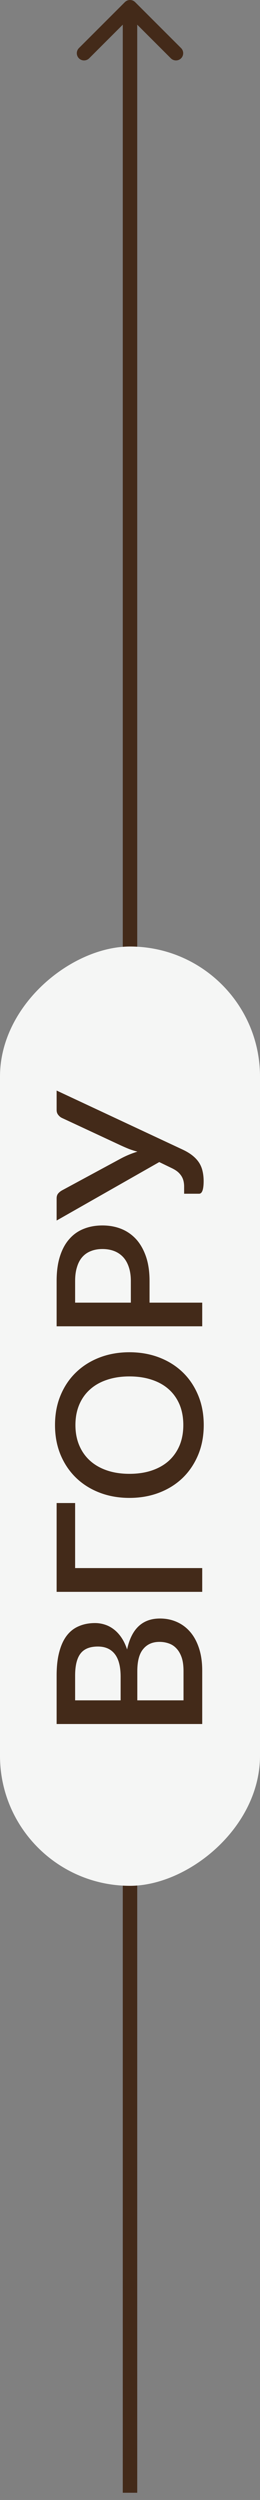
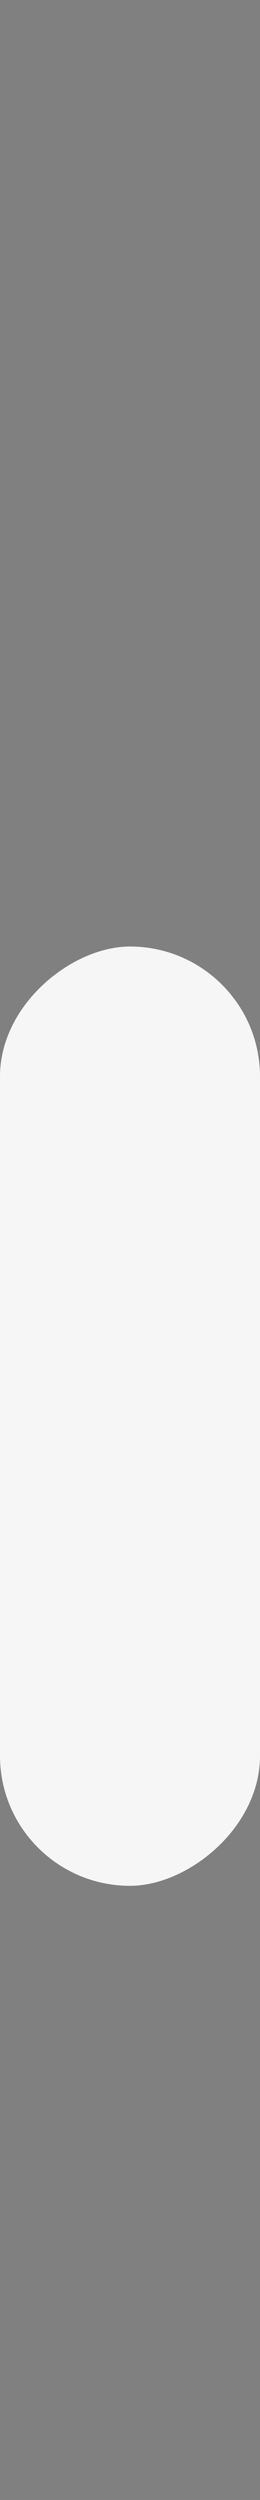
<svg xmlns="http://www.w3.org/2000/svg" width="18" height="173" viewBox="0 0 18 173" fill="none">
  <rect x="0" y="0" width="18" height="173" fill="#808080" stroke="none" />
-   <path d="M9.354 0.146C9.158 -0.049 8.842 -0.049 8.646 0.146L5.464 3.328C5.269 3.524 5.269 3.84 5.464 4.036C5.66 4.231 5.976 4.231 6.172 4.036L9 1.207L11.828 4.036C12.024 4.231 12.34 4.231 12.536 4.036C12.731 3.84 12.731 3.524 12.536 3.328L9.354 0.146ZM9 172.5L9.5 172.5L9.5 0.5L9 0.5L8.5 0.5L8.5 172.5L9 172.5Z" fill="#432A19" />
  <rect y="130.5" width="65" height="18" rx="9" transform="rotate(-90 0 130.5)" fill="#F5F6F5" />
-   <path d="M12.705 115.635C12.705 115.266 12.663 114.956 12.579 114.704C12.49 114.447 12.371 114.24 12.222 114.081C12.073 113.918 11.898 113.801 11.697 113.731C11.492 113.656 11.272 113.619 11.039 113.619C10.563 113.619 10.19 113.782 9.919 114.109C9.644 114.431 9.506 114.942 9.506 115.642L9.506 117.665L12.705 117.665L12.705 115.635ZM5.201 117.665L8.351 117.665L8.351 116.027C8.351 115.327 8.216 114.804 7.945 114.459C7.674 114.114 7.285 113.941 6.776 113.941C6.221 113.941 5.819 114.104 5.572 114.431C5.325 114.753 5.201 115.259 5.201 115.95L5.201 117.665ZM3.92 115.95C3.92 115.306 3.983 114.755 4.109 114.298C4.23 113.841 4.405 113.465 4.634 113.171C4.863 112.877 5.143 112.662 5.474 112.527C5.801 112.387 6.169 112.317 6.58 112.317C6.818 112.317 7.049 112.354 7.273 112.429C7.492 112.499 7.7 112.611 7.896 112.765C8.087 112.914 8.26 113.103 8.414 113.332C8.568 113.561 8.696 113.831 8.799 114.144C9.102 112.716 9.861 112.002 11.074 112.002C11.503 112.002 11.898 112.084 12.257 112.247C12.612 112.406 12.92 112.639 13.181 112.947C13.438 113.25 13.638 113.626 13.783 114.074C13.928 114.522 14 115.033 14 115.607L14 119.303L3.92 119.303L3.92 115.95ZM5.201 104.011L5.201 108.512L14 108.512L14 110.157L3.92 110.157L3.92 104.011L5.201 104.011ZM8.96 93.576C9.707 93.576 10.395 93.698 11.025 93.94C11.655 94.183 12.199 94.526 12.656 94.969C13.109 95.408 13.463 95.938 13.72 96.558C13.977 97.174 14.105 97.86 14.105 98.616C14.105 99.368 13.977 100.053 13.72 100.674C13.463 101.29 13.109 101.82 12.656 102.263C12.199 102.706 11.655 103.049 11.025 103.292C10.395 103.535 9.707 103.656 8.96 103.656C8.213 103.656 7.525 103.535 6.895 103.292C6.265 103.049 5.721 102.706 5.264 102.263C4.807 101.82 4.45 101.29 4.193 100.674C3.936 100.053 3.808 99.368 3.808 98.616C3.808 97.86 3.936 97.174 4.193 96.558C4.45 95.938 4.807 95.408 5.264 94.969C5.721 94.526 6.265 94.183 6.895 93.94C7.525 93.698 8.213 93.576 8.96 93.576ZM8.96 95.249C8.381 95.249 7.861 95.329 7.399 95.487C6.937 95.641 6.545 95.865 6.223 96.159C5.901 96.448 5.654 96.801 5.481 97.216C5.308 97.632 5.222 98.098 5.222 98.616C5.222 99.129 5.308 99.594 5.481 100.009C5.654 100.424 5.901 100.779 6.223 101.073C6.545 101.367 6.937 101.593 7.399 101.752C7.861 101.911 8.381 101.99 8.96 101.99C9.543 101.99 10.066 101.911 10.528 101.752C10.99 101.593 11.382 101.367 11.704 101.073C12.021 100.779 12.266 100.424 12.439 100.009C12.607 99.594 12.691 99.129 12.691 98.616C12.691 98.098 12.607 97.632 12.439 97.216C12.266 96.801 12.021 96.448 11.704 96.159C11.382 95.865 10.99 95.641 10.528 95.487C10.066 95.329 9.543 95.249 8.96 95.249ZM9.058 88.645C9.058 88.281 9.011 87.962 8.918 87.686C8.825 87.406 8.694 87.175 8.526 86.993C8.353 86.807 8.146 86.667 7.903 86.573C7.66 86.48 7.39 86.433 7.091 86.433C6.797 86.433 6.533 86.48 6.3 86.573C6.067 86.662 5.868 86.797 5.705 86.98C5.542 87.162 5.418 87.392 5.334 87.672C5.245 87.948 5.201 88.272 5.201 88.645L5.201 90.144L9.058 90.144L9.058 88.645ZM3.92 88.645C3.92 87.987 3.997 87.418 4.151 86.938C4.305 86.452 4.522 86.053 4.802 85.74C5.077 85.423 5.411 85.188 5.803 85.034C6.19 84.879 6.62 84.802 7.091 84.802C7.572 84.802 8.013 84.884 8.414 85.047C8.811 85.211 9.154 85.454 9.443 85.775C9.728 86.097 9.952 86.499 10.115 86.98C10.274 87.456 10.353 88.011 10.353 88.645L10.353 90.144L14 90.144L14 91.781L3.92 91.781L3.92 88.645ZM3.92 75.467L12.635 79.548C12.924 79.683 13.165 79.83 13.356 79.989C13.543 80.143 13.692 80.311 13.804 80.493C13.911 80.67 13.986 80.861 14.028 81.067C14.075 81.272 14.098 81.494 14.098 81.732C14.098 82.315 13.993 82.607 13.783 82.607L12.747 82.607L12.747 82.096C12.747 81.984 12.735 81.872 12.712 81.76C12.689 81.648 12.649 81.54 12.593 81.438C12.532 81.33 12.451 81.228 12.348 81.13C12.241 81.032 12.103 80.941 11.935 80.857L11.025 80.416L3.92 84.462L3.92 82.929C3.92 82.789 3.955 82.677 4.025 82.593C4.095 82.509 4.184 82.436 4.291 82.376L8.379 80.164C8.738 79.972 9.116 79.816 9.513 79.695C9.317 79.643 9.126 79.583 8.939 79.513C8.752 79.438 8.563 79.356 8.372 79.268L4.291 77.364C4.198 77.322 4.114 77.254 4.039 77.161C3.96 77.067 3.92 76.953 3.92 76.818L3.92 75.467Z" fill="#432A19" />
</svg>